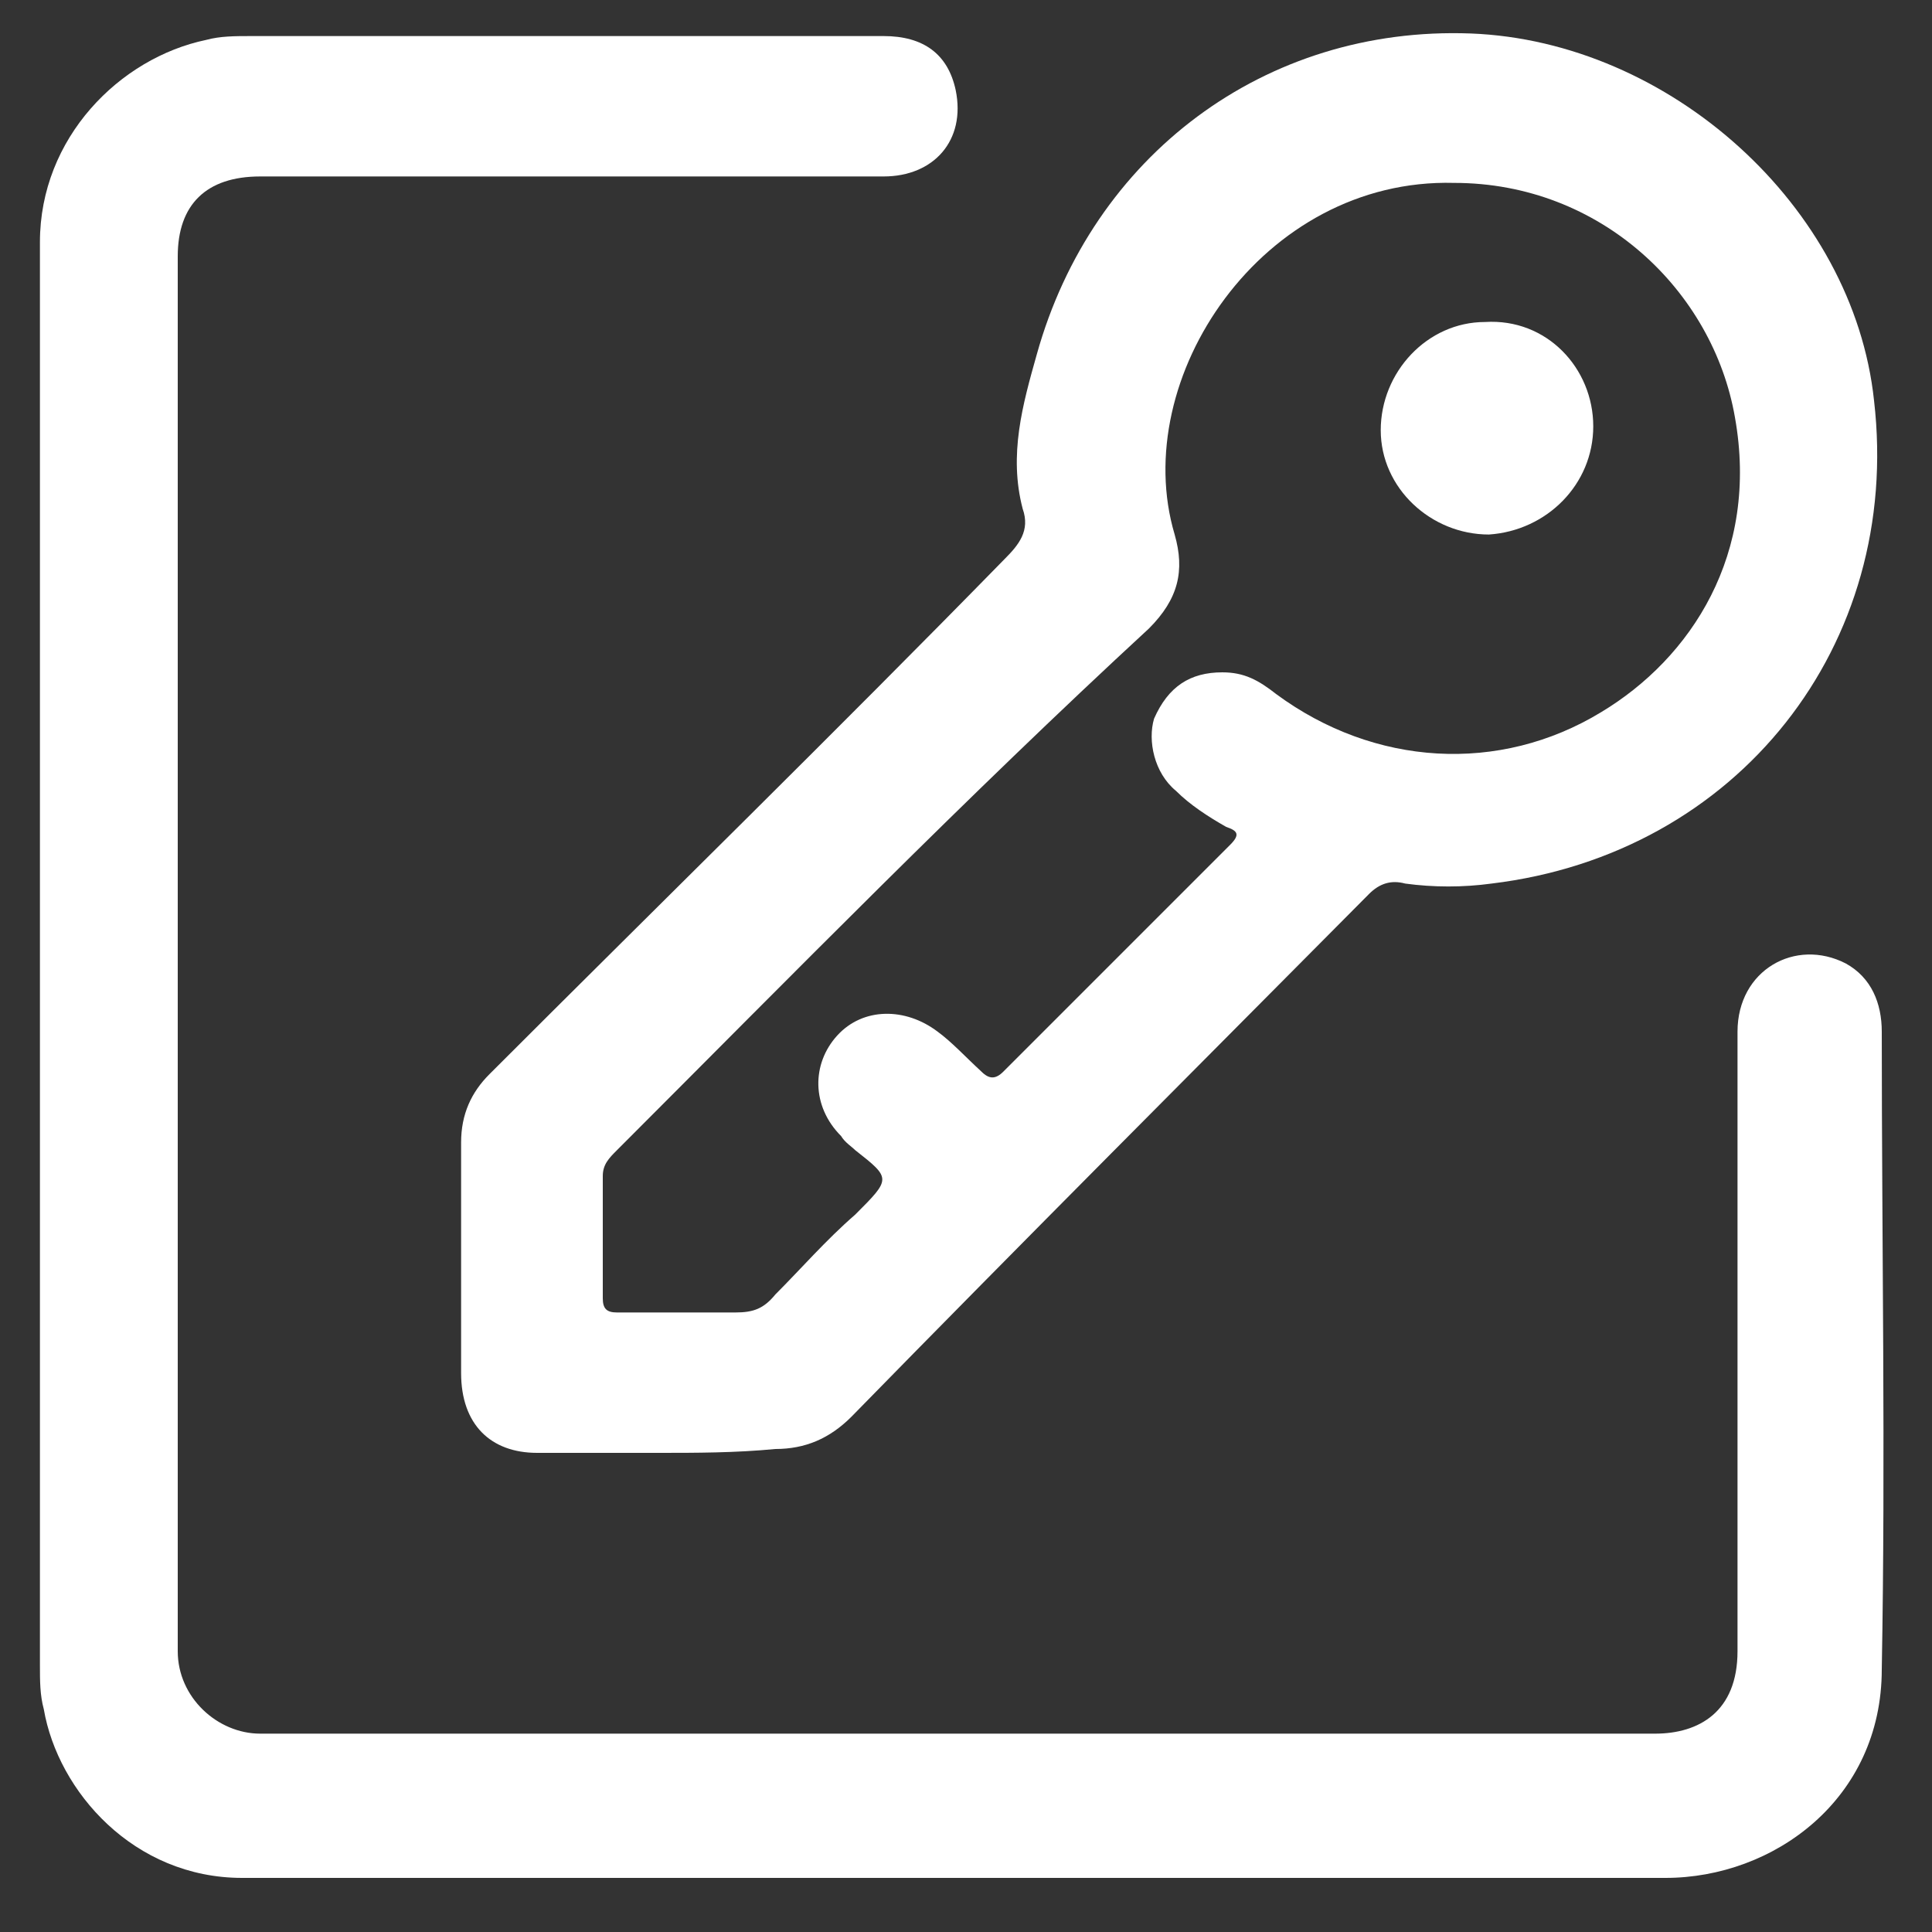
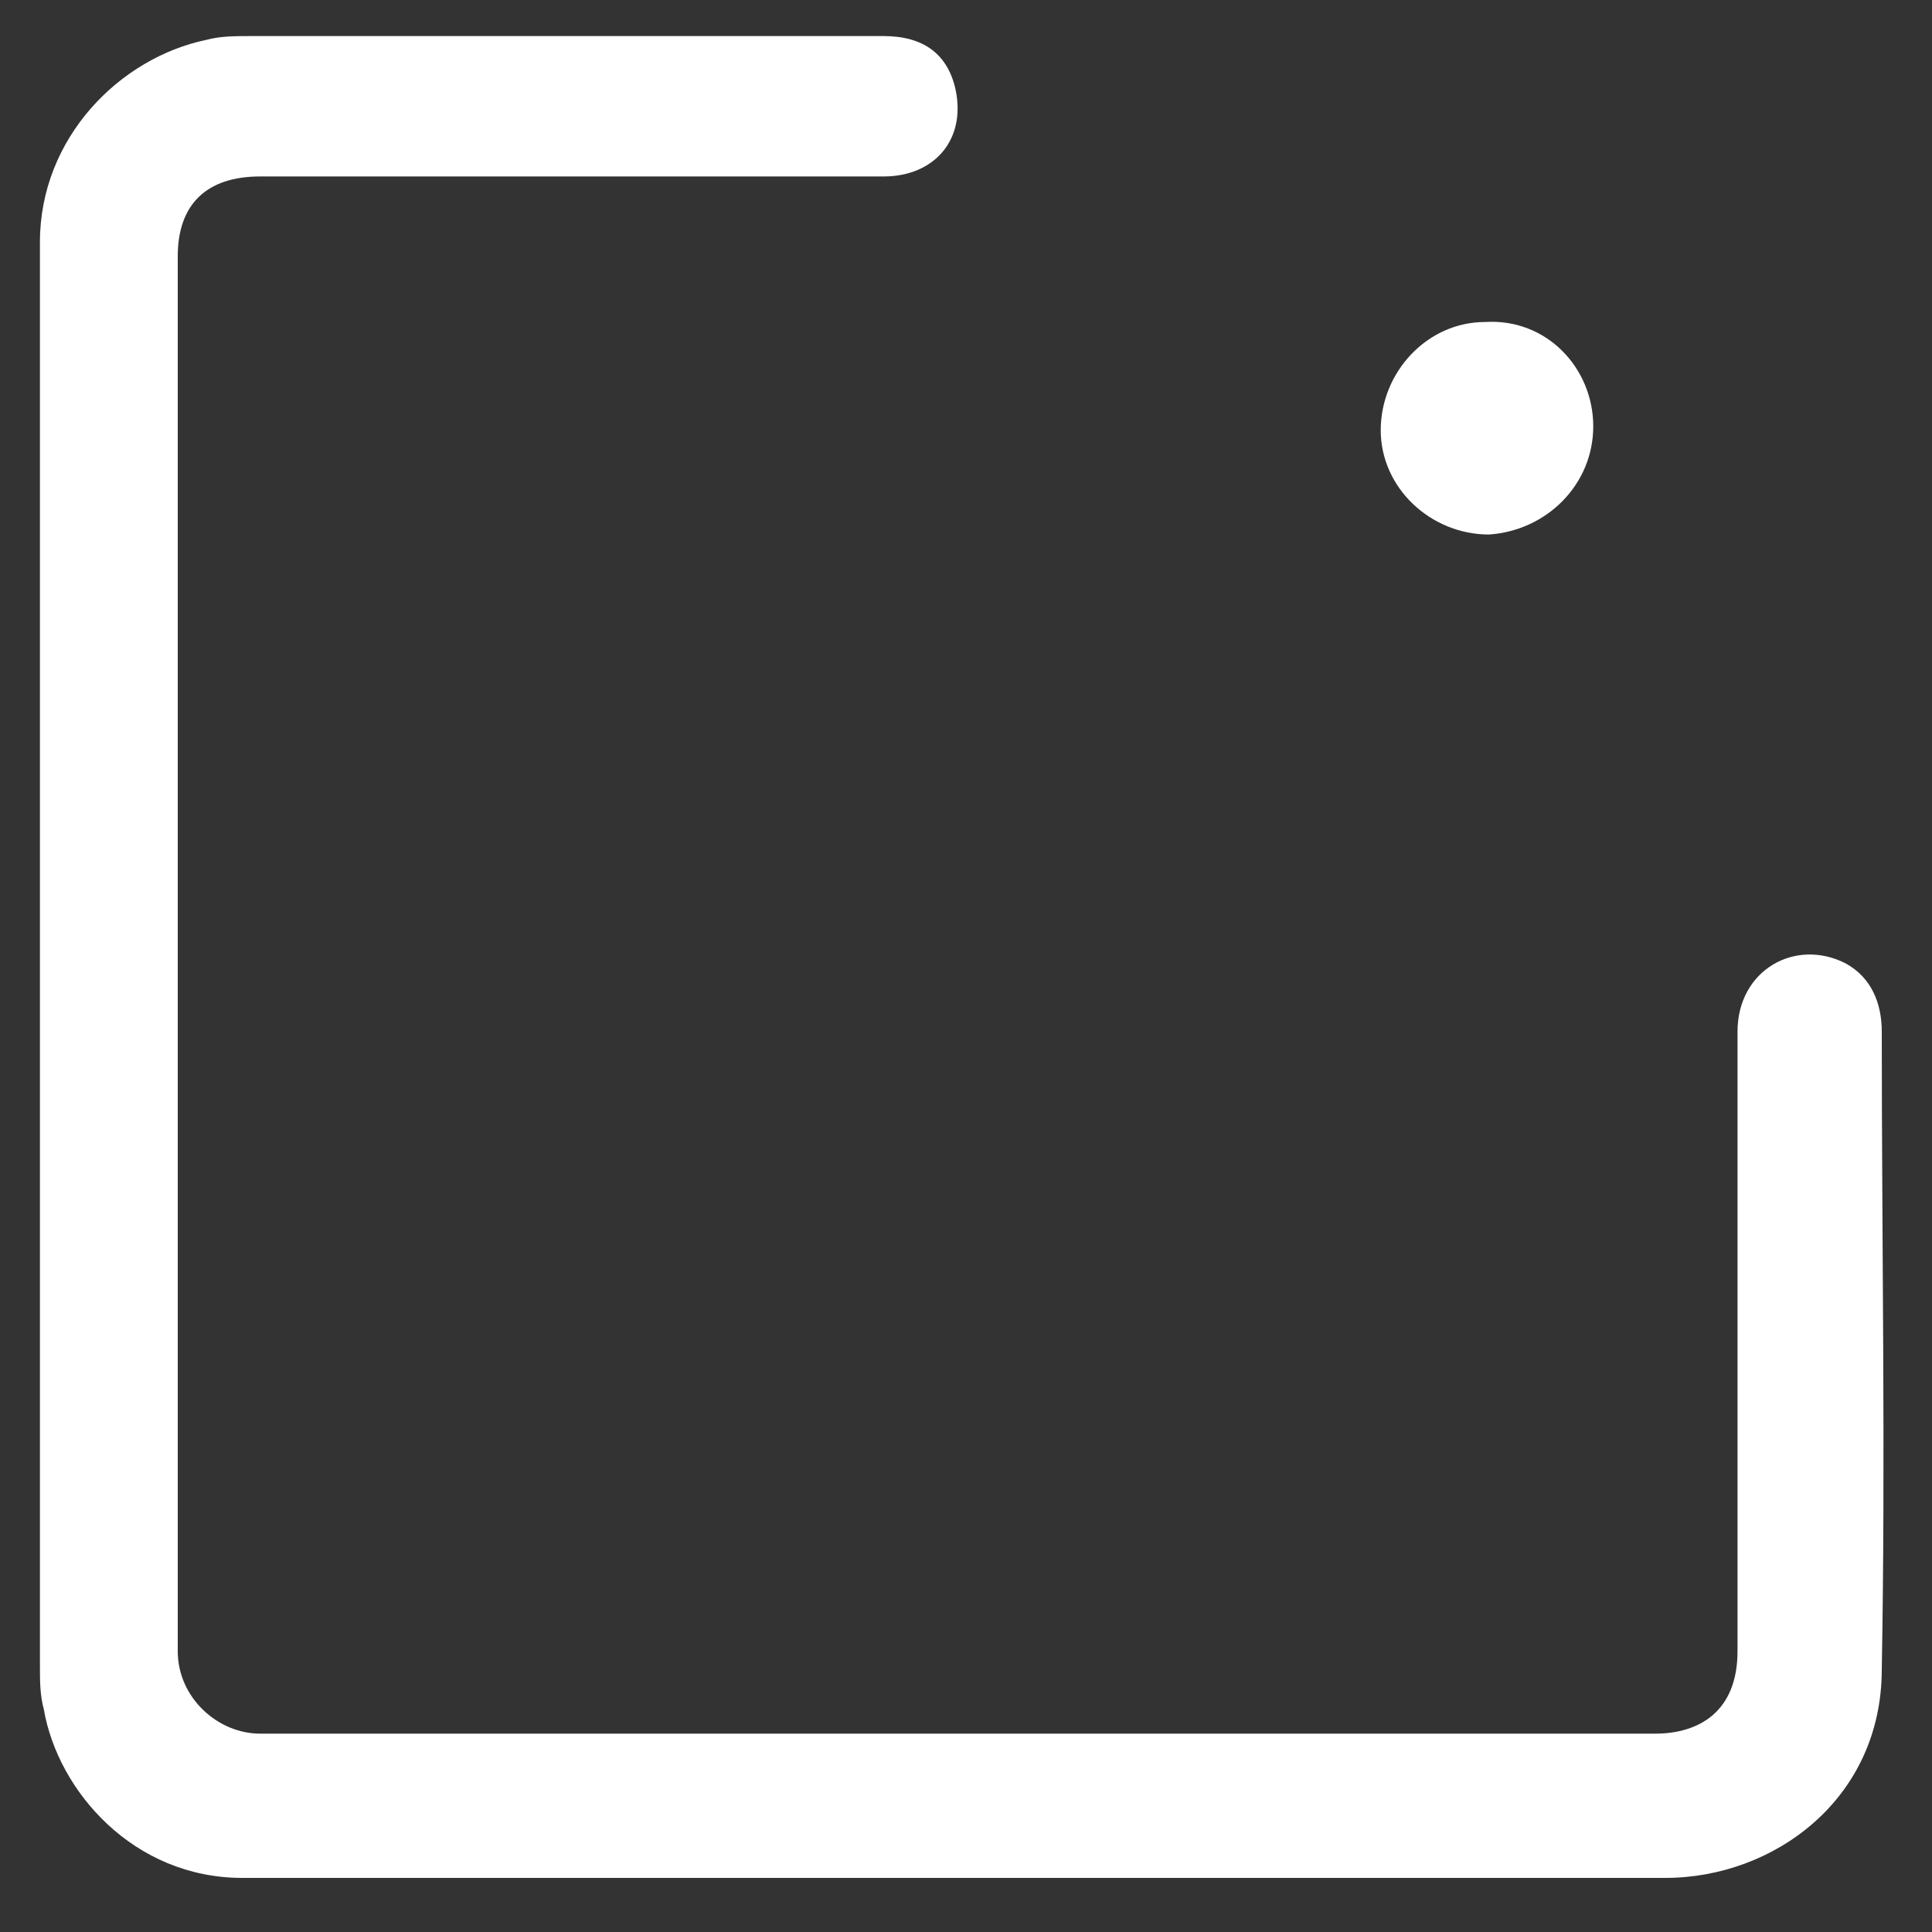
<svg xmlns="http://www.w3.org/2000/svg" version="1.1" id="Layer_1" x="0px" y="0px" viewBox="0 0 150 150" style="enable-background:new 0 0 150 150;" xml:space="preserve">
  <rect x="0" y="0" width="150" height="150" fill="#333333" stroke="none" />
  <style type="text/css">
	.st0{fill:#FFFFFF;}
</style>
  <path class="st0" d="M74.2,145.8c-18.5,0-36.9,0-55.4,0c-8.4,0-14.3-6.7-15.4-13.1c-0.3-1.1-0.3-2.2-0.3-3.4c0-36.9,0-73.6,0-110.5  C3.1,10.7,9.3,4.5,16,3.1c1.1-0.3,2.2-0.3,3.6-0.3c16.2,0,32.7,0,49,0c3.1,0,5,1.4,5.6,4.2c0.8,3.9-1.7,6.7-5.6,6.7  c-9.5,0-19,0-28.3,0c-6.7,0-13.4,0-20.1,0c-4.2,0-6.4,2.2-6.4,6.2c0,36.1,0,72.2,0,108.3c0,3.6,3.1,6.4,6.4,6.4  c36.1,0,72.2,0,108.3,0c3.4,0,6.4-1.7,6.4-6.4c0-15.9,0-32.2,0-48.1c0-4.8,4.5-7.3,8.4-5.3c2,1.1,2.8,3.1,2.8,5.3  c0,16.5,0.3,33,0,49.5c0,10.1-8.4,16.2-16.8,16.2c-9.2,0-18.2,0-27.4,0C92.4,145.8,83.1,145.8,74.2,145.8L74.2,145.8z" />
-   <path class="st0" d="M51.2,112.8c-3.1,0-6.4,0-9.5,0c-3.6,0-5.9-2.2-5.9-6.2c0-5.9,0-12,0-17.9c0-2.2,0.8-3.9,2.2-5.3  c13.4-13.4,26.9-26.6,40-40c1.1-1.1,2-2.2,1.4-3.9c-1.1-4.2,0-8.1,1.1-12C84.8,12.1,98.2,2,114.2,2.6c15.4,0.6,29.7,13.4,31.3,28.5  c2.2,19-10.6,35.2-29.7,37.5c-2.2,0.3-4.5,0.3-6.7,0c-1.1-0.3-2,0-2.8,0.8C92.9,82.9,79.5,96.3,66.1,110c-1.7,1.7-3.6,2.5-5.9,2.5  C57.1,112.8,54,112.8,51.2,112.8z M52.9,101.9c1.4,0,2.8,0,4.2,0s2.2-0.3,3.1-1.4c2-2,3.9-4.2,6.2-6.2c2.8-2.8,2.8-2.8,0-5  c-0.3-0.3-0.8-0.6-1.1-1.1C63,85.9,63,82.6,65,80.4c2-2.2,5.3-2.2,7.8-0.3c1.1,0.8,2.2,2,3.4,3.1c0.6,0.6,1.1,0.6,1.7,0  c5.9-5.9,11.7-11.7,17.6-17.6c0.8-0.8,0.6-1.1-0.3-1.4c-1.4-0.8-2.8-1.7-3.9-2.8c-1.7-1.4-2.2-3.9-1.7-5.6c1.1-2.5,2.8-3.6,5.3-3.6  c1.7,0,2.8,0.6,4.2,1.7c7.6,5.6,17.3,6.2,25.2,1.4c7-4.2,12.3-12.3,10.4-22.9c-1.7-9.8-10.4-18.2-21.8-18.2  C98,13.8,87.6,29.4,91.2,41.5c0.8,2.8,0.3,5-2,7.3C75,61.9,61.6,75.6,47.9,89.3c-0.6,0.6-1.1,1.1-1.1,2c0,3.1,0,6.4,0,9.5  c0,0.8,0.3,1.1,1.1,1.1C49.6,101.9,51.2,101.9,52.9,101.9z" />
  <path class="st0" d="M123.7,33.1c0,4.5-3.6,8.1-8.1,8.4c-4.5,0-8.4-3.6-8.4-8.1s3.6-8.4,8.1-8.4C120.1,24.7,123.7,28.6,123.7,33.1z" />
</svg>